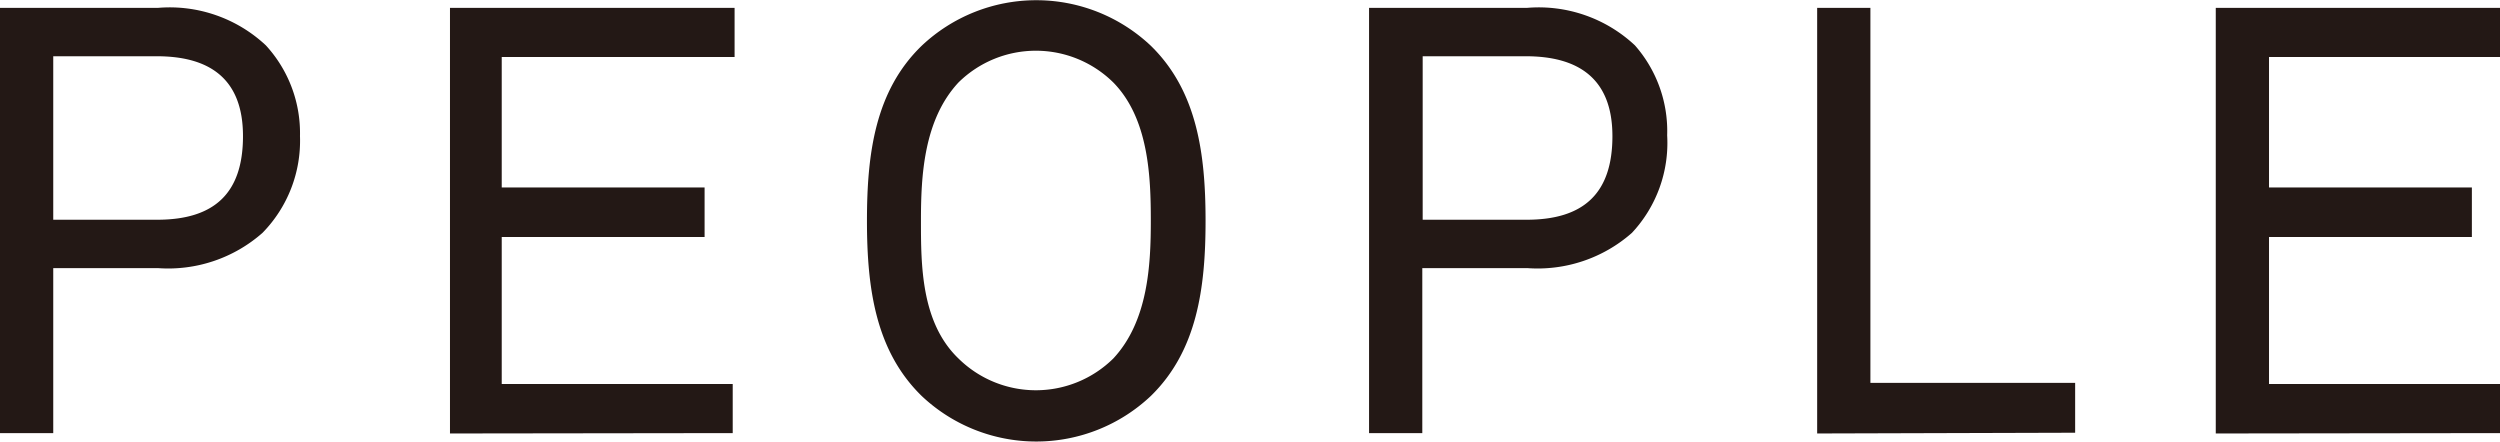
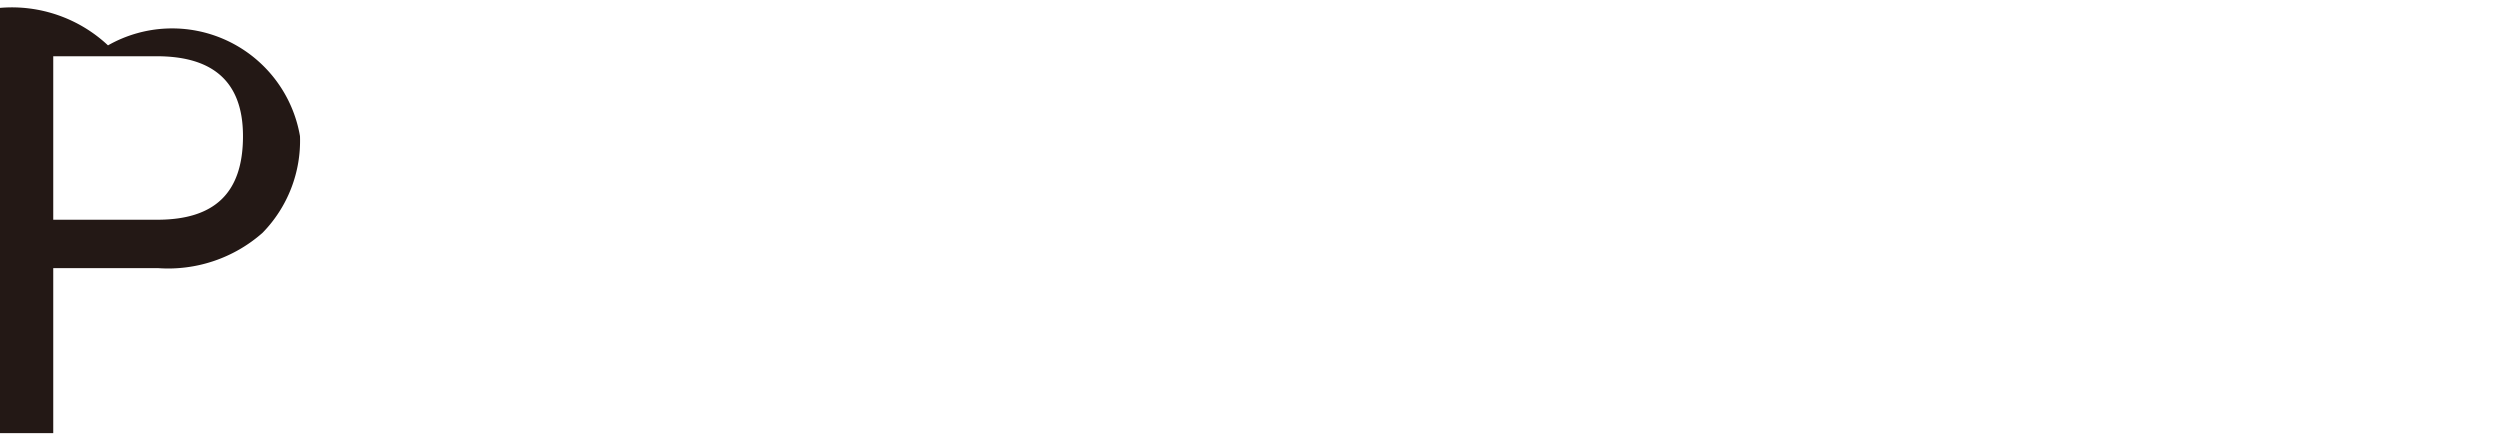
<svg xmlns="http://www.w3.org/2000/svg" viewBox="0 0 66.67 11.78">
  <defs>
    <style>.cls-1{fill:#231815;}</style>
  </defs>
  <title>nav_02</title>
  <g id="レイヤー_2" data-name="レイヤー 2">
    <g id="guide">
-       <path class="cls-1" d="M7,6.21a3.8,3.8,0,0,1-2.79.94H1.42v4.4H0V.21H4.21a3.75,3.75,0,0,1,2.88,1A3.46,3.46,0,0,1,8,3.63,3.51,3.51,0,0,1,7,6.21ZM4.18,1.5H1.42V5.86H4.19c1.52,0,2.29-.7,2.29-2.23S5.59,1.5,4.18,1.5Z" />
-       <path class="cls-1" d="M12,11.56V.21h7.59V1.52H13.38V5h5.41V6.32H13.38v3.92h6.16v1.31Z" />
-       <path class="cls-1" d="M30.69,10.56a4.45,4.45,0,0,1-6.11,0c-1.23-1.2-1.46-2.87-1.46-4.67s.22-3.47,1.46-4.67a4.45,4.45,0,0,1,6.11,0c1.23,1.2,1.46,2.87,1.46,4.67S31.92,9.36,30.69,10.56Zm-1-8.36a2.94,2.94,0,0,0-4.13,0c-.93,1-1,2.5-1,3.68s0,2.72,1,3.68a2.94,2.94,0,0,0,4.13,0c.93-1,1-2.5,1-3.68S30.63,3.17,29.7,2.21Z" />
-       <path class="cls-1" d="M43.52,6.21a3.8,3.8,0,0,1-2.79.94h-2.8v4.4H36.51V.21h4.21a3.75,3.75,0,0,1,2.88,1,3.46,3.46,0,0,1,.86,2.4A3.51,3.51,0,0,1,43.52,6.21ZM40.69,1.5H37.94V5.86h2.77c1.52,0,2.29-.7,2.29-2.23S42.1,1.5,40.69,1.5Z" />
-       <path class="cls-1" d="M48.46,11.56V.21h1.42v10h5.46v1.33Z" />
-       <path class="cls-1" d="M59.09,11.56V.21h7.59V1.52H60.51V5h5.41V6.32H60.51v3.92h6.16v1.31Z" />
+       <path class="cls-1" d="M7,6.21a3.8,3.8,0,0,1-2.79.94H1.42v4.4H0V.21a3.75,3.75,0,0,1,2.88,1A3.46,3.46,0,0,1,8,3.63,3.51,3.51,0,0,1,7,6.21ZM4.18,1.5H1.42V5.86H4.19c1.52,0,2.29-.7,2.29-2.23S5.59,1.5,4.18,1.5Z" />
    </g>
  </g>
</svg>